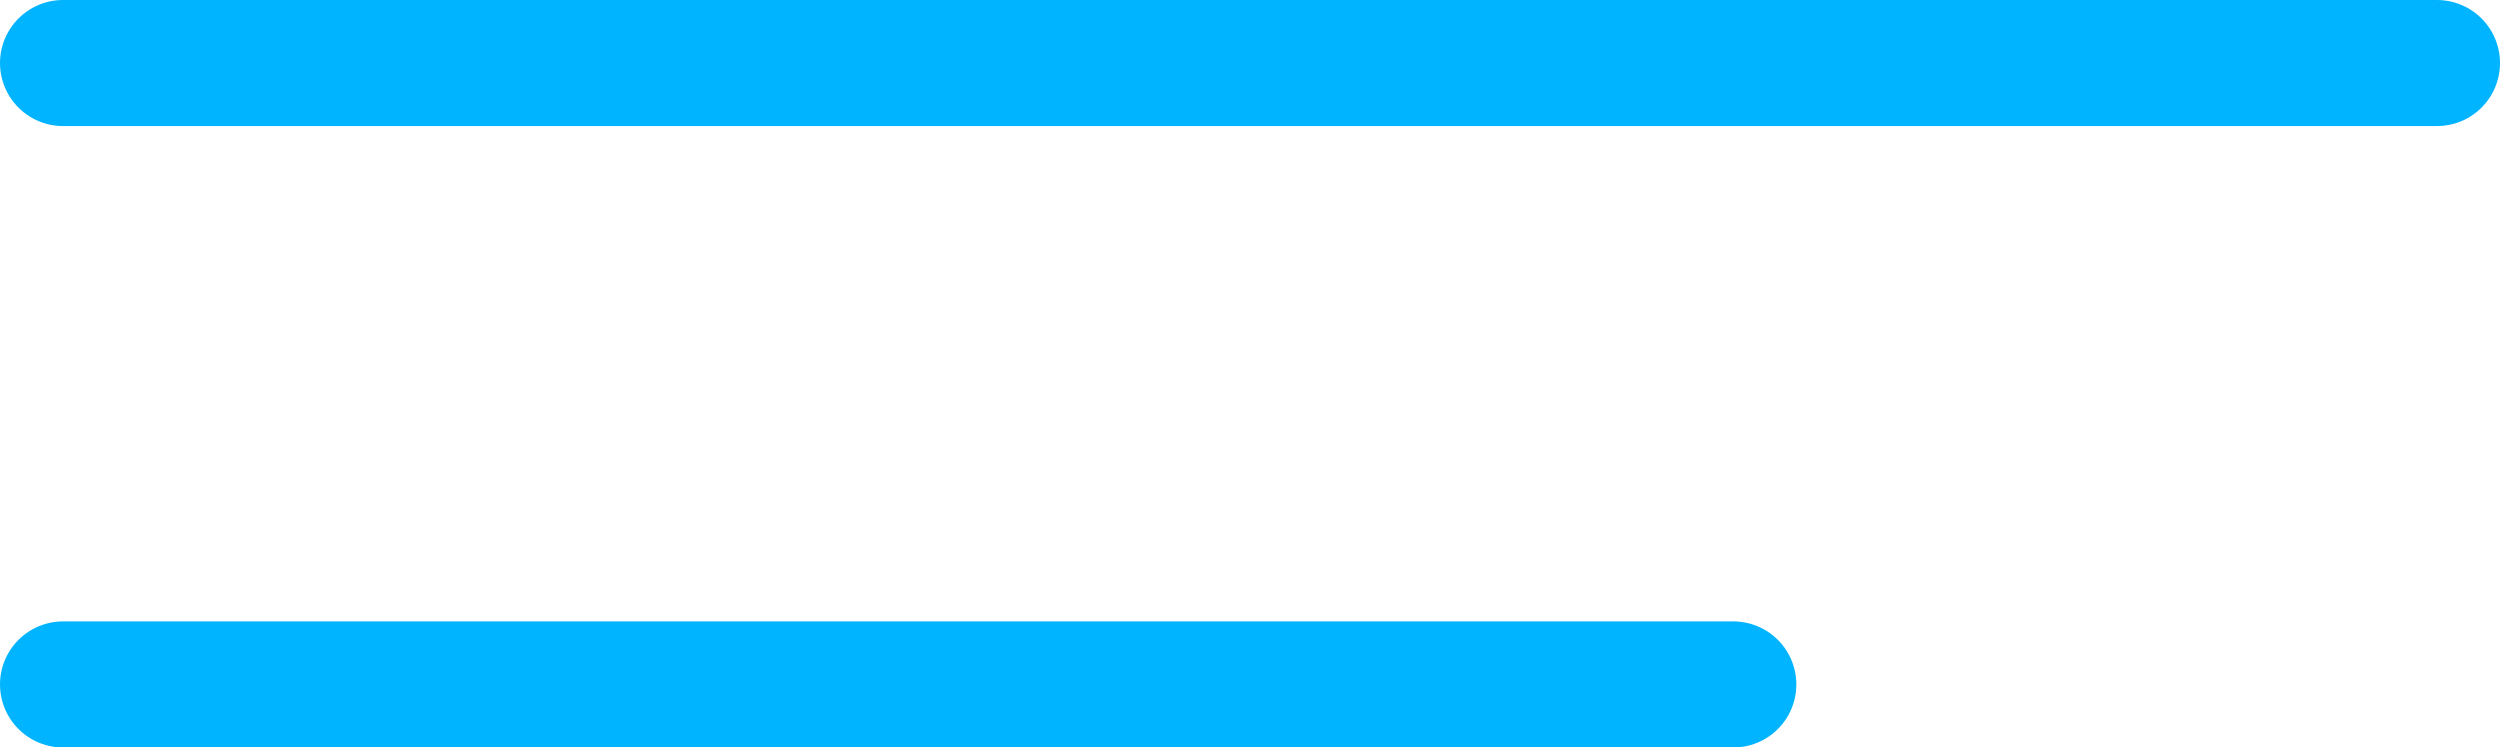
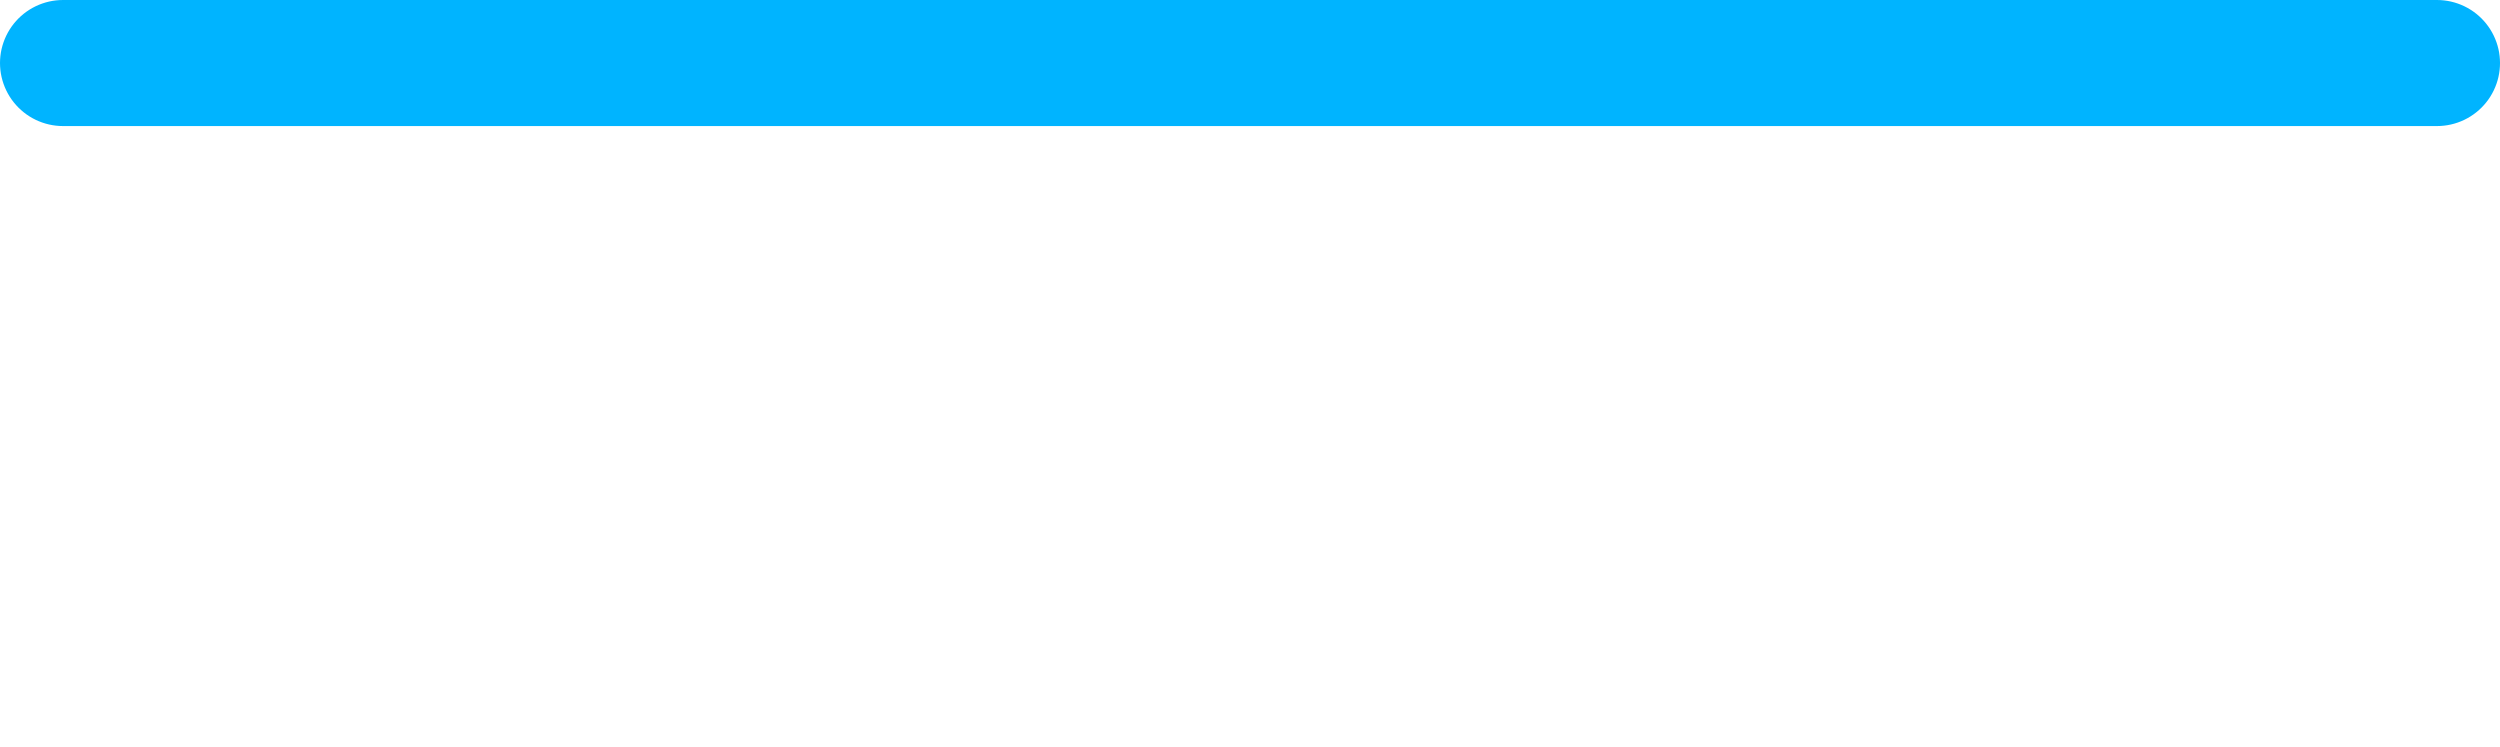
<svg xmlns="http://www.w3.org/2000/svg" width="39.664" height="11.859" viewBox="0 0 39.664 11.859">
  <g id="Menu" transform="translate(-0.5 -0.5)">
    <line id="Linha_23" data-name="Linha 23" x2="37.664" transform="translate(1.5 1.5)" fill="none" stroke="#00b4ff" stroke-linecap="round" stroke-linejoin="round" stroke-width="2" />
-     <line id="Linha_24" data-name="Linha 24" x2="26.5" transform="translate(1.5 11.359)" fill="none" stroke="#00b4ff" stroke-linecap="round" stroke-linejoin="round" stroke-width="2" />
  </g>
</svg>